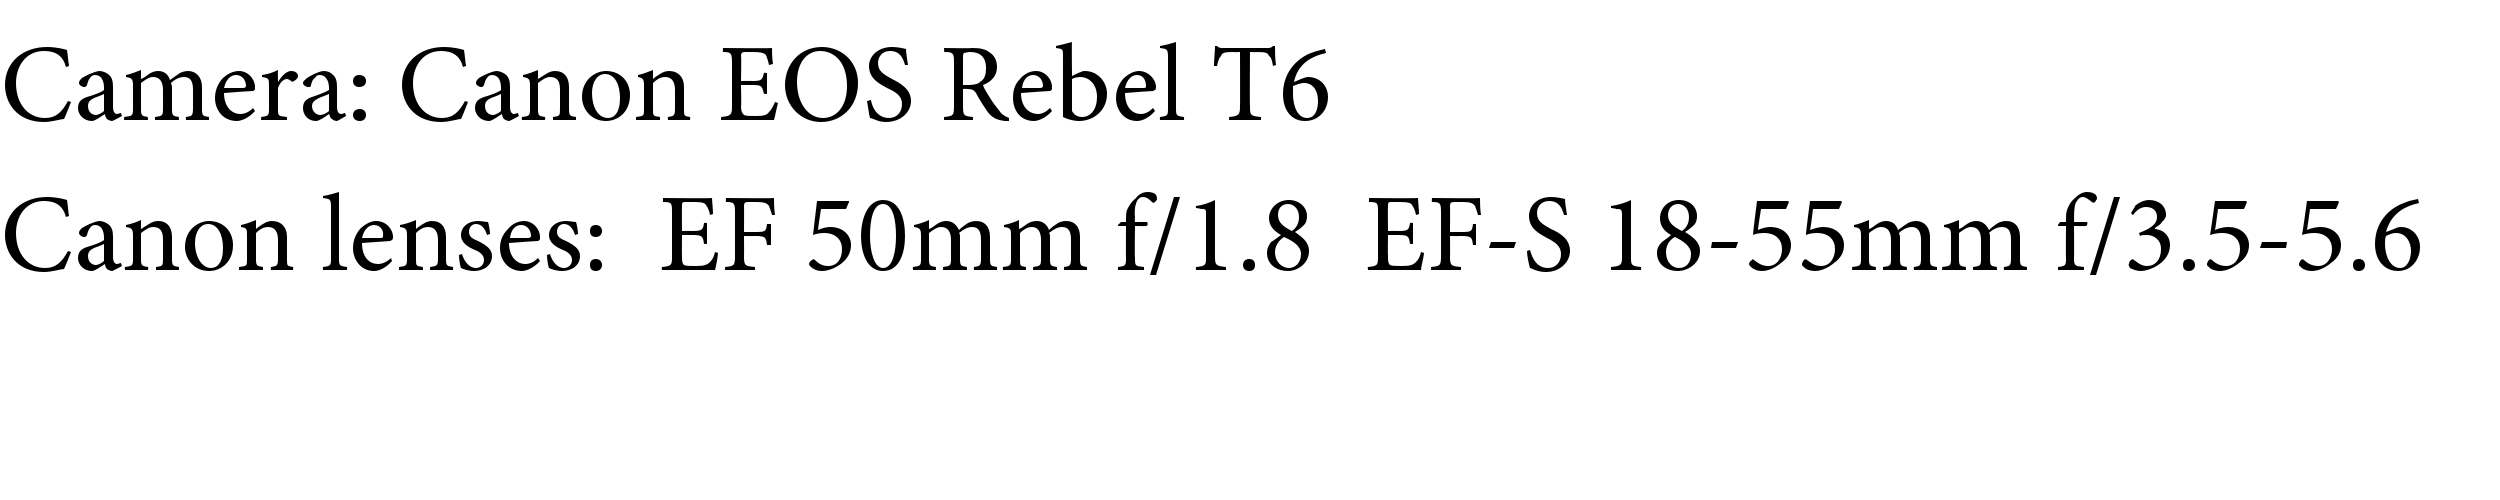
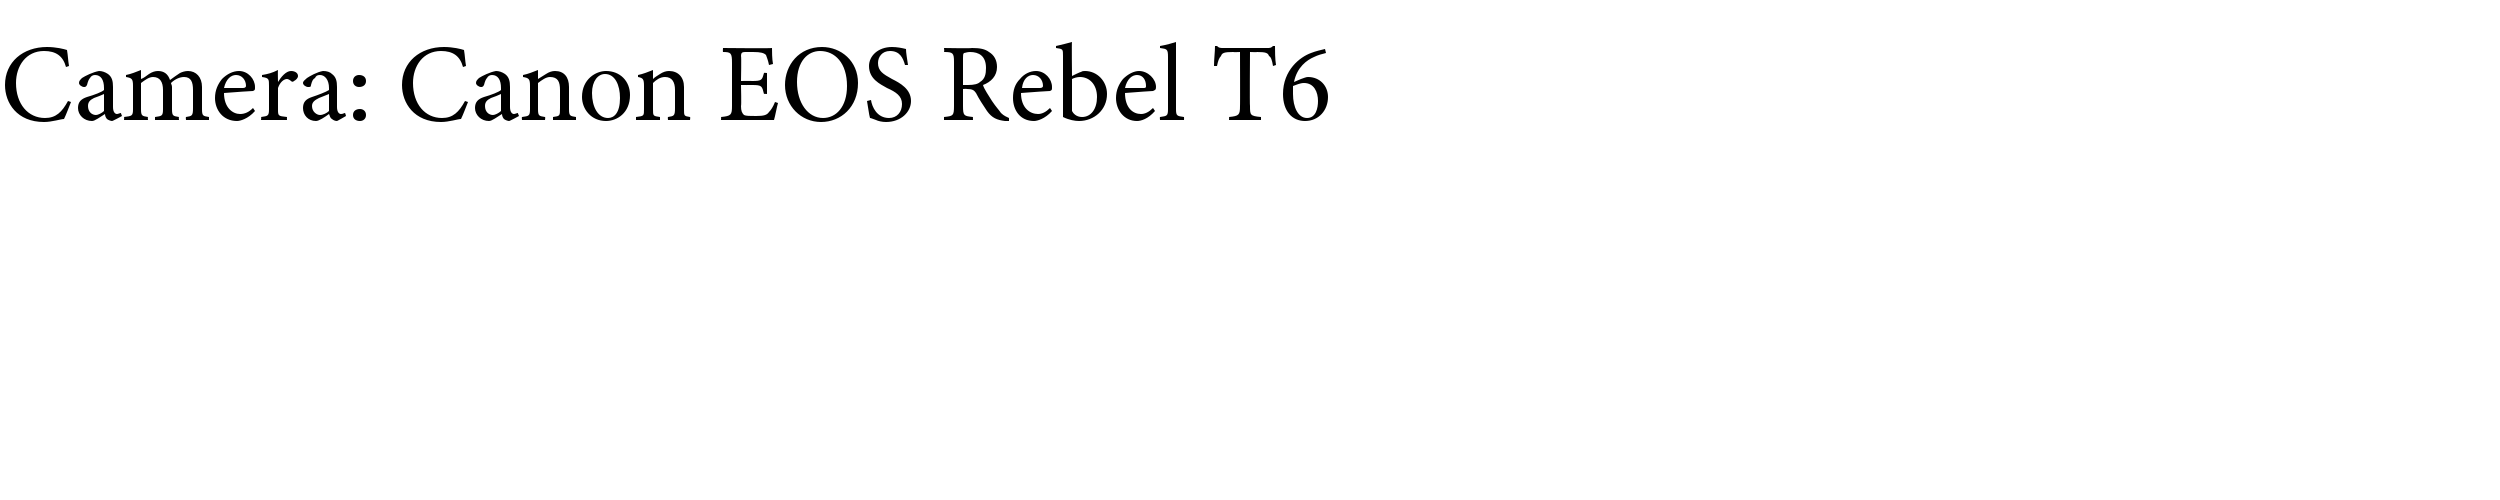
<svg xmlns="http://www.w3.org/2000/svg" version="1.1" width="250px" height="50px" viewBox="0 -4 250 50" style="top:-4px">
  <desc>Camera: Canon EOS Rebel T6 Canon lenses: EF 50mm f 1 8 EF-S 18-55mm f 3 5-5 6</desc>
  <defs />
  <g id="Polygon112357">
-     <path d="m7.1 21.2c-.2.5-.5 1.3-.7 1.7c-.3 0-1.2.3-2 .3c-2.7 0-3.9-1.9-3.9-3.7c0-2.3 1.8-3.8 4.2-3.8c.9 0 1.7.2 2 .3c.1.6.1 1 .2 1.6l-.3.1c-.3-1.1-1-1.6-2.2-1.6c-1.8 0-2.8 1.5-2.8 3.2c0 2.1 1.2 3.5 2.9 3.5c1.1 0 1.7-.6 2.3-1.7l.3.1zm4.1 1.9c-.1 0-.4-.1-.5-.2c-.1-.1-.2-.3-.2-.5c-.5.3-1 .7-1.3.7c-.8 0-1.4-.6-1.4-1.3c0-.6.3-.9.9-1.1c.7-.2 1.5-.5 1.7-.7v-.2c0-.8-.3-1.3-.9-1.3c-.2 0-.4.1-.5.3c-.1.1-.2.3-.3.7c-.1.2-.2.2-.3.2c-.2 0-.5-.2-.5-.4c0-.2.1-.3.3-.5c.3-.2 1.1-.6 1.7-.7c.3 0 .6.1.9.3c.4.3.5.7.5 1.3v2c0 .5.2.7.4.7c.1 0 .3-.1.4-.1c-.03-.02.1.3.1.3c0 0-.96.53-1 .5zm-.8-2.7c-.2.1-.7.3-1 .4c-.4.2-.6.4-.6.8c0 .6.4.9.8.9c.2 0 .6-.2.8-.4v-1.7zm5.2 2.6v-.3c.7-.1.7-.1.7-.9V20c0-.8-.2-1.3-1-1.3c-.4 0-.8.3-1.2.6v2.6c0 .7.1.7.7.8c.05.01 0 .3 0 .3h-2.3s-.04-.29 0-.3c.7-.1.8-.1.8-.8v-2.3c0-.7-.1-.8-.7-.9v-.2c.5-.1 1.1-.3 1.5-.5v.9c.3-.2.5-.3.8-.5c.3-.2.6-.3.9-.3c.9 0 1.4.6 1.4 1.6v2.2c0 .7.1.7.7.8v.3h-2.3zm7.7-2.5c0 1.8-1.3 2.6-2.4 2.6c-1.5 0-2.4-1.2-2.4-2.4c0-1.8 1.4-2.6 2.4-2.6c1.4 0 2.4 1 2.4 2.4zm-3.8-.2c0 1.4.7 2.5 1.6 2.5c.6 0 1.2-.5 1.2-2c0-1.3-.5-2.4-1.5-2.4c-.7 0-1.3.7-1.3 1.9zm7.6 2.7s-.04-.29 0-.3c.6-.1.7-.1.7-.9V20c0-.8-.3-1.3-1-1.3c-.5 0-.9.3-1.2.6v2.6c0 .7.1.7.7.8v.3h-2.4v-.3c.8-.1.8-.1.8-.8v-2.3c0-.7 0-.8-.6-.9v-.2c.5-.1 1-.3 1.5-.5v.9c.2-.2.4-.3.7-.5c.3-.2.6-.3.9-.3c.9 0 1.5.6 1.5 1.6v2.2c0 .7 0 .7.6.8c.05.01 0 .3 0 .3h-2.2zm5.2 0s-.03-.29 0-.3c.7-.1.8-.1.8-.8v-5.2c0-.8-.1-.8-.8-.9v-.2c.6-.1 1.3-.3 1.6-.4v6.7c0 .7.1.7.8.8c.03.01 0 .3 0 .3h-2.4zm6.9-.9c-.7.8-1.4 1-1.8 1c-1.3 0-2.1-1.1-2.1-2.3c0-.8.3-1.4.7-1.9c.5-.5 1.1-.8 1.6-.8c1 0 1.7.8 1.7 1.6c0 .3-.1.3-.3.4l-2.8.2c0 1.5.8 2.1 1.6 2.1c.4 0 .9-.2 1.3-.6l.1.3zm-3-2.3h1.9c.2 0 .2-.1.2-.2c.1-.6-.3-1.1-.9-1.1c-.5 0-1 .4-1.2 1.3zM43 23s.03-.29 0-.3c.7-.1.8-.1.8-.9V20c0-.8-.3-1.3-1-1.3c-.5 0-.9.3-1.2.6v2.6c0 .7 0 .7.7.8c-.03.01 0 .3 0 .3h-2.4v-.3c.7-.1.8-.1.8-.8v-2.3c0-.7-.1-.8-.7-.9v-.2c.6-.1 1.1-.3 1.6-.5v.9c.2-.2.4-.3.7-.5c.3-.2.6-.3.9-.3c.9 0 1.4.6 1.4 1.6v2.2c0 .7.1.7.7.8c.02.01 0 .3 0 .3H43zm5.7-3.5c-.2-.7-.6-1.1-1.1-1.1c-.4 0-.7.3-.7.8c0 .5.4.7.9.9c.8.4 1.4.8 1.4 1.5c0 1-.9 1.5-1.8 1.5c-.6 0-1.1-.2-1.3-.3c-.1-.2-.2-.9-.2-1.3l.3-.1c.2.7.7 1.4 1.4 1.4c.4 0 .8-.3.8-.8c0-.5-.4-.8-.9-1c-.7-.3-1.4-.7-1.4-1.5c0-.8.7-1.4 1.7-1.4c.4 0 .7.1 1 .1c.1.3.2.9.2 1.2l-.3.1zm5.3 2.6c-.7.8-1.5 1-1.8 1c-1.4 0-2.2-1.1-2.2-2.3c0-.8.3-1.4.8-1.9c.4-.5 1-.8 1.6-.8c.9 0 1.6.8 1.6 1.6c0 .3 0 .3-.2.4c-.2 0-1.6.1-2.9.2c0 1.5.9 2.1 1.6 2.1c.5 0 .9-.2 1.3-.6l.2.3zm-3-2.3h1.8c.2 0 .3-.1.3-.2c0-.6-.4-1.1-1-1.1c-.5 0-1 .4-1.1 1.3zm6.5-.3c-.2-.7-.6-1.1-1.1-1.1c-.4 0-.7.3-.7.8c0 .5.4.7.9.9c.8.4 1.4.8 1.4 1.5c0 1-.9 1.5-1.8 1.5c-.6 0-1.1-.2-1.3-.3c-.1-.2-.2-.9-.2-1.3l.3-.1c.2.7.7 1.4 1.4 1.4c.4 0 .8-.3.8-.8c0-.5-.4-.8-.9-1c-.7-.3-1.4-.7-1.4-1.5c0-.8.7-1.4 1.7-1.4c.4 0 .7.1 1 .1c.1.3.2.9.2 1.2l-.3.1zm2.7-.4c0 .4-.3.6-.6.6c-.4 0-.6-.2-.6-.6c0-.4.2-.6.6-.6c.3 0 .6.2.6.6zM59 22.5c0-.4.2-.6.6-.6c.3 0 .6.2.6.6c0 .4-.3.6-.6.6c-.4 0-.6-.2-.6-.6zm12.8-1.2c0 .3-.2 1.4-.3 1.7h-5.3s-.05-.31 0-.3c1-.1 1-.2 1-1.1v-4.3c0-1 0-1.1-.9-1.1v-.4s4.9.05 4.9 0c0 .3.1 1.1.1 1.6l-.3.1c-.1-.5-.2-.7-.4-1c-.1-.2-.4-.3-1.2-.3h-.9c-.3 0-.3.1-.3.4c-.02-.02 0 2.5 0 2.5c0 0 1.01-.02 1 0c1 0 1.1-.1 1.2-.8c0-.04.3 0 .3 0v2.1s-.3-.03-.3 0c-.1-.8-.2-.9-1.2-.9h-1s-.02 2.09 0 2.1c0 .5 0 .7.2.9c.2.1.6.1 1.2.1c.8 0 1.1-.1 1.4-.4c.2-.2.4-.5.5-1l.3.1zm5.4-3.8c-.1-.4-.2-.6-.3-.9c-.2-.3-.5-.4-1.3-.4h-.8c-.3 0-.4.1-.4.4c.02-.03 0 2.6 0 2.6h1.2c1 0 1-.1 1.1-.8h.4v2.1h-.4c-.1-.7-.1-.9-1.1-.9c-.04.02-1.2 0-1.2 0c0 0 .02 2.01 0 2c0 1 .1 1 1.1 1.1v.3h-3s.02-.31 0-.3c.9-.1 1-.1 1-1.1v-4.4c0-.9-.1-1-.9-1c-.04-.05 0-.4 0-.4c0 0 4.79.05 4.8 0c0 .4 0 1.1.1 1.7h-.3zm4.6 1.5c.4-.2.9-.3 1.2-.3c1.4 0 2.1.9 2.1 1.8c0 .7-.3 1.3-.9 1.8c-.6.5-1.4.8-2 .8c-.5 0-.9-.2-1.1-.4c-.1-.1-.2-.2-.2-.3c0-.1.1-.3.3-.4c.1-.1.2-.1.3 0c.2.2.6.6 1.3.6c1 0 1.4-.8 1.4-1.7c0-.9-.6-1.6-1.8-1.6c-.4 0-.9.1-1.1.2l.4-3.4h3.2v.1l-.3.7h-2.5s-.32 2.08-.3 2.1zm8.7.6c0 1.6-.5 3.5-2.2 3.5c-1.6 0-2.2-1.8-2.2-3.5c0-1.6.6-3.6 2.2-3.6c1.7 0 2.2 1.9 2.2 3.6zm-3.5 0c0 1.5.4 3.2 1.3 3.2c1 0 1.3-1.7 1.3-3.2c0-1.6-.3-3.2-1.3-3.2c-1 0-1.3 1.6-1.3 3.2zM97.4 23s-.03-.29 0-.3c.6-.1.7-.1.7-.9V20c0-.8-.2-1.3-.9-1.3c-.4 0-.8.2-1.3.6c.1.1.1.2.1.4v2.2c0 .7.1.7.7.8c-.02.01 0 .3 0 .3h-2.4s.02-.29 0-.3c.7-.1.8-.1.8-.8V20c0-.8-.3-1.3-1-1.3c-.4 0-.8.3-1.2.6v2.6c0 .7.1.7.7.8c-.02.01 0 .3 0 .3h-2.3s-.04-.29 0-.3c.7-.1.8-.1.8-.8v-2.3c0-.7-.1-.8-.7-.9v-.2c.5-.1 1.1-.3 1.5-.5v.9c.3-.1.5-.3.8-.5c.3-.2.6-.3.9-.3c.6 0 1 .3 1.3.9c.3-.3.6-.5.9-.7c.2-.1.5-.2.8-.2c.9 0 1.4.6 1.4 1.6v2.2c0 .7.1.7.7.8v.3h-2.3zm9 0s-.02-.29 0-.3c.6-.1.7-.1.7-.9V20c0-.8-.2-1.3-.9-1.3c-.4 0-.8.2-1.3.6c.1.1.1.2.1.4v2.2c0 .7.1.7.7.8v.3h-2.4s.03-.29 0-.3c.7-.1.8-.1.8-.8V20c0-.8-.3-1.3-.9-1.3c-.5 0-.9.3-1.2.6v2.6c0 .7 0 .7.6.8c-.02.01 0 .3 0 .3h-2.3s-.04-.29 0-.3c.7-.1.8-.1.8-.8v-2.3c0-.7 0-.8-.7-.9v-.2c.5-.1 1.1-.3 1.5-.5v.9c.3-.1.5-.3.8-.5c.3-.2.6-.3 1-.3c.5 0 1 .3 1.2.9c.3-.3.6-.5.9-.7c.2-.1.5-.2.8-.2c.9 0 1.4.6 1.4 1.6v2.2c0 .7.1.7.7.8c.02.01 0 .3 0 .3h-2.3zm6.2-4.8s-.02-.25 0-.3c0-.3 0-.6.1-.9c.1-.2.3-.7.9-1.2c.3-.4.7-.6 1.2-.6c.3 0 .7.1.8.3c.1.2.1.3.1.4c0 .1-.1.2-.2.3c-.1.1-.2.1-.3 0c-.2-.2-.5-.5-.9-.5c-.3 0-.5.2-.6.4c-.1.2-.3.7-.2 1.7c-.05-.05 0 .4 0 .4h1.2c.1.1.1.4-.1.4c.04.02-1.1 0-1.1 0c0 0-.05 3.19 0 3.2c0 .8 0 .8.9.9v.3h-2.6v-.3c.7-.1.8-.1.8-.8c-.02-.04 0-3.3 0-3.3h-.8v-.1l.3-.3h.5zm3 5.3h-.6l2.4-7.8h.6l-2.4 7.8zm4-.5s-.03-.3 0-.3c1-.1 1-.2 1-1v-4.2c0-.6 0-.6-.5-.6c0-.04-.5-.1-.5-.1c0 0-.03-.22 0-.2c.7-.1 1.3-.3 1.9-.6v5.7c0 .8.1.9 1.1 1v.3h-3zm4.7-.5c0-.4.3-.6.6-.6c.4 0 .6.2.6.6c0 .4-.2.6-.6.6c-.3 0-.6-.2-.6-.6zm6.4-4.9c0 .4-.1.7-.3.9c-.1.1-.4.4-.9.7c.7.5 1.4 1 1.4 1.9c0 1.3-1.2 2-2.1 2c-1.2 0-2.1-.7-2.1-1.8c0-.5.2-.8.4-1.1c.2-.1.6-.4 1-.7c-.7-.4-1.2-.9-1.2-1.7c0-.9.8-1.8 2-1.8c1 0 1.8.7 1.8 1.6zm-2.9-.1c0 .8.6 1.2 1.4 1.6c.4-.3.7-.7.7-1.4c0-.9-.6-1.3-1.1-1.3c-.7 0-1 .5-1 1.1zm2.3 3.9c0-.8-.8-1.3-1.7-1.7c-.5.3-.9.9-.9 1.5c0 1 .7 1.6 1.4 1.6c.6 0 1.2-.5 1.2-1.4zm12.3-.1c0 .3-.3 1.4-.3 1.7h-5.3s-.05-.31 0-.3c1-.1 1-.2 1-1.1v-4.3c0-1 0-1.1-.9-1.1v-.4s4.9.05 4.9 0c0 .3.1 1.1.1 1.6l-.3.1c-.1-.5-.2-.7-.4-1c-.1-.2-.4-.3-1.2-.3h-.9c-.3 0-.3.1-.3.4c-.03-.02 0 2.5 0 2.5c0 0 1.01-.02 1 0c1 0 1.1-.1 1.2-.8c0-.04.3 0 .3 0v2.1s-.3-.03-.3 0c-.1-.8-.2-.9-1.2-.9h-1s-.03 2.09 0 2.1c0 .5 0 .7.2.9c.2.1.6.1 1.2.1c.8 0 1.1-.1 1.4-.4c.2-.2.4-.5.5-1l.3.1zm5.4-3.8c-.1-.4-.2-.6-.3-.9c-.2-.3-.5-.4-1.3-.4h-.8c-.3 0-.4.1-.4.4c.02-.03 0 2.6 0 2.6h1.2c1 0 1-.1 1.1-.8h.3v2.1h-.3c-.1-.7-.1-.9-1.1-.9c-.05.02-1.2 0-1.2 0c0 0 .02 2.01 0 2c0 1 .1 1 1.1 1.1v.3h-3s.02-.31 0-.3c.9-.1 1-.1 1-1.1v-4.4c0-.9-.1-1-.9-1c-.05-.05 0-.4 0-.4c0 0 4.79.05 4.8 0c0 .4 0 1.1.1 1.7h-.3zm3.6 3.3h-2.5l.2-.6h2.5l-.2.6zm5-3.3c-.2-.7-.5-1.4-1.5-1.4c-.8 0-1.2.6-1.2 1.2c0 .8.5 1.1 1.4 1.6c.9.4 1.9 1 1.9 2.2c0 1.1-1 2.1-2.4 2.1c-.5 0-.8-.1-1.1-.2c-.3-.1-.4-.2-.5-.2c-.1-.3-.3-1.2-.3-1.7l.3-.1c.2.7.6 1.8 1.8 1.8c.8 0 1.3-.6 1.3-1.4c0-.8-.6-1.2-1.4-1.6c-.7-.4-1.8-.9-1.8-2.2c0-1 .8-1.9 2.2-1.9c.5 0 1 .1 1.4.2c0 .4.1.9.2 1.6h-.3zm4.7 5.5v-.3c1-.1 1.1-.2 1.1-1v-4.2c0-.6-.1-.6-.6-.6c.03-.04-.5-.1-.5-.1v-.2c.7-.1 1.4-.3 2-.6v5.7c0 .8 0 .9 1 1c.03 0 0 .3 0 .3h-3zm8.6-5.4c0 .4-.1.7-.3.9c-.1.1-.4.4-.9.7c.8.5 1.5 1 1.5 1.9c0 1.3-1.3 2-2.2 2c-1.2 0-2.1-.7-2.1-1.8c0-.5.2-.8.5-1.1c.1-.1.6-.4.9-.7c-.7-.4-1.1-.9-1.1-1.7c0-.9.7-1.8 1.9-1.8c1.1 0 1.8.7 1.8 1.6zm-2.9-.1c0 .8.6 1.2 1.4 1.6c.4-.3.7-.7.7-1.4c0-.9-.6-1.3-1.1-1.3c-.6 0-1 .5-1 1.1zm2.3 3.9c0-.8-.8-1.3-1.6-1.7c-.6.3-.9.9-.9 1.5c0 1 .6 1.6 1.3 1.6c.7 0 1.2-.5 1.2-1.4zm4.5-.6h-2.5l.1-.6h2.6l-.2.6zm2.2-1.8c.4-.2.9-.3 1.2-.3c1.4 0 2.1.9 2.1 1.8c0 .7-.3 1.3-1 1.8c-.6.5-1.3.8-1.9.8c-.5 0-.9-.2-1.1-.4c-.1-.1-.2-.2-.2-.3c0-.1.1-.3.3-.4c0-.1.1-.1.2 0c.3.2.7.6 1.4.6c.9 0 1.4-.8 1.4-1.7c0-.9-.6-1.6-1.8-1.6c-.5 0-.9.1-1.1.2c-.03 0 .4-3.4.4-3.4h3.1l.1.1l-.3.7h-2.5s-.33 2.08-.3 2.1zm5.2 0c.5-.2 1-.3 1.3-.3c1.4 0 2.1.9 2.1 1.8c0 .7-.3 1.3-1 1.8c-.6.5-1.3.8-1.9.8c-.5 0-1-.2-1.1-.4c-.2-.1-.2-.2-.2-.3c0-.1.1-.3.2-.4c.1-.1.2-.1.3 0c.3.2.7.6 1.4.6c.9 0 1.4-.8 1.4-1.7c0-.9-.6-1.6-1.8-1.6c-.5 0-.9.1-1.1.2c-.05 0 .4-3.4.4-3.4h3.1l.1.1l-.3.7h-2.6s-.25 2.08-.3 2.1zm10.4 4s-.05-.29 0-.3c.6-.1.7-.1.7-.9V20c0-.8-.3-1.3-.9-1.3c-.4 0-.9.2-1.3.6c0 .1.1.2.1.4v2.2c0 .7.1.7.7.8c-.04.01 0 .3 0 .3h-2.4v-.3c.7-.1.8-.1.8-.8V20c0-.8-.3-1.3-1-1.3c-.4 0-.8.3-1.2.6v2.6c0 .7.1.7.7.8c-.04.01 0 .3 0 .3h-2.4s.04-.29 0-.3c.8-.1.9-.1.9-.8v-2.3c0-.7-.1-.8-.7-.9v-.2c.5-.1 1-.3 1.5-.5v.9c.3-.1.5-.3.8-.5c.3-.2.6-.3.9-.3c.6 0 1 .3 1.2.9c.4-.3.7-.5 1-.7c.2-.1.5-.2.8-.2c.8 0 1.4.6 1.4 1.6v2.2c0 .7.1.7.7.8v.3h-2.3zm9 0s-.04-.29 0-.3c.6-.1.7-.1.7-.9V20c0-.8-.2-1.3-.9-1.3c-.4 0-.9.2-1.3.6c.1.1.1.2.1.4v2.2c0 .7.1.7.7.8c-.03.01 0 .3 0 .3h-2.4v-.3c.7-.1.8-.1.8-.8V20c0-.8-.3-1.3-1-1.3c-.4 0-.8.3-1.2.6v2.6c0 .7.1.7.7.8c-.03.01 0 .3 0 .3h-2.4s.05-.29 0-.3c.8-.1.9-.1.9-.8v-2.3c0-.7-.1-.8-.7-.9v-.2c.5-.1 1-.3 1.5-.5v.9c.3-.1.5-.3.8-.5c.3-.2.6-.3.9-.3c.6 0 1 .3 1.3.9c.3-.3.6-.5.9-.7c.2-.1.5-.2.8-.2c.9 0 1.4.6 1.4 1.6v2.2c0 .7.1.7.7.8v.3h-2.3zm6.2-4.8s-.03-.25 0-.3c0-.3 0-.6.1-.9c.1-.2.2-.7.8-1.2c.4-.4.8-.6 1.2-.6c.4 0 .7.1.9.3c.1.2.1.3.1.4c-.1.1-.1.2-.2.3c-.1.1-.2.1-.3 0c-.3-.2-.6-.5-.9-.5c-.3 0-.5.2-.6.4c-.2.2-.3.7-.3 1.7c.03-.05 0 .4 0 .4h1.3c.1.1 0 .4-.1.4c.02.02-1.2 0-1.2 0c0 0 .03 3.19 0 3.2c0 .8.1.8 1 .9c-.02.02 0 .3 0 .3h-2.6v-.3c.7-.1.8-.1.8-.8c-.03-.04 0-3.3 0-3.3h-.8v-.1l.2-.3h.6zm3 5.3h-.6l2.4-7.8h.6l-2.4 7.8zm3.5-6.2s.44-.67.4-.7c.3-.3.9-.6 1.4-.6c1 0 1.7.6 1.7 1.5c0 .3-.2.5-.4.7c-.1.2-.4.4-.7.6v.1c1 .1 1.5.8 1.5 1.6c0 1.8-2.1 2.6-2.9 2.6c-.5 0-.9-.2-1.1-.3c-.1-.2-.2-.3-.1-.4c0-.2.1-.3.2-.4c.1-.1.2-.1.3 0c.3.2.7.6 1.3.6c.8 0 1.4-.6 1.4-1.7c0-1-.8-1.4-1.4-1.4c-.3 0-.6 0-.7.1l-.1-.3c1-.4 1.8-.8 1.8-1.6c0-.7-.5-1-1.1-1c-.6 0-1 .4-1.3.8c-.01.04-.2-.2-.2-.2zm5.2 5.2c0-.4.2-.6.6-.6c.3 0 .6.2.6.6c0 .4-.3.6-.6.6c-.4 0-.6-.2-.6-.6zm3.2-3.5c.4-.2 1-.3 1.3-.3c1.4 0 2.1.9 2.1 1.8c0 .7-.3 1.3-1 1.8c-.6.5-1.3.8-1.9.8c-.5 0-1-.2-1.1-.4c-.2-.1-.2-.2-.2-.3c0-.1.1-.3.2-.4c.1-.1.2-.1.3 0c.2.2.7.6 1.4.6c.9 0 1.4-.8 1.4-1.7c0-.9-.6-1.6-1.8-1.6c-.5 0-.9.1-1.2.2c.03 0 .5-3.4.5-3.4h3.1l.1.1l-.3.7h-2.6s-.27 2.08-.3 2.1zm7.1 1.8H226l.2-.6h2.5l-.1.6zm2.1-1.8c.4-.2 1-.3 1.3-.3c1.4 0 2.1.9 2.1 1.8c0 .7-.3 1.3-1 1.8c-.6.5-1.3.8-1.9.8c-.5 0-1-.2-1.1-.4c-.2-.1-.2-.2-.2-.3c0-.1.1-.3.2-.4c.1-.1.2-.1.3 0c.2.2.7.6 1.4.6c.9 0 1.4-.8 1.4-1.7c0-.9-.6-1.6-1.8-1.6c-.5 0-.9.1-1.2.2c.03 0 .5-3.4.5-3.4h3.1l.1.1l-.3.7H231s-.28 2.08-.3 2.1zm4.6 3.5c0-.4.2-.6.6-.6c.3 0 .6.2.6.6c0 .4-.3.6-.6.6c-.4 0-.6-.2-.6-.6zm4.1-3.6c.2-.1.4-.2.7-.2c1.1 0 1.9.9 1.9 2c0 1.3-.9 2.4-2.2 2.4c-1.3 0-2.3-1-2.3-2.7c0-2.4 1.7-3.7 2.9-4.1c.4-.2.9-.3 1.4-.4l.1.4c-.4.1-.8.2-1.2.4c-.7.3-1.7 1-2.1 2.5l.8-.3zm-.8.7c-.1.2-.1.5-.1.8c0 1.3.6 2.4 1.5 2.4c.8 0 1.1-1 1.1-1.7c0-.9-.5-1.8-1.5-1.8c-.4 0-.8.2-1 .3z" stroke="none" fill="#000" />
-   </g>
+     </g>
  <g id="Polygon112356">
    <path d="m7.1 6.2c-.2.5-.5 1.3-.7 1.7c-.3 0-1.2.3-2 .3C1.7 8.2.5 6.3.5 4.5C.5 2.2 2.3.7 4.7.7c.9 0 1.7.2 2 .3c.1.6.1 1 .2 1.6l-.3.1c-.3-1.1-1-1.6-2.2-1.6c-1.8 0-2.8 1.5-2.8 3.2c0 2.1 1.2 3.5 2.9 3.5c1.1 0 1.7-.6 2.3-1.7l.3.1zm4.1 1.9c-.1 0-.4-.1-.5-.2c-.1-.1-.2-.3-.2-.5c-.5.3-1 .7-1.3.7c-.8 0-1.4-.6-1.4-1.3c0-.6.3-.9.9-1.1c.7-.2 1.5-.5 1.7-.7v-.2c0-.8-.3-1.3-.9-1.3c-.2 0-.4.1-.5.3c-.1.1-.2.3-.3.7c-.1.2-.2.2-.3.2c-.2 0-.5-.2-.5-.4c0-.2.1-.3.3-.5c.3-.2 1.1-.6 1.7-.7c.3 0 .6.1.9.3c.4.3.5.7.5 1.3v2c0 .5.2.7.4.7c.1 0 .3-.1.4-.1c-.03-.02.1.3.1.3c0 0-.96.53-1 .5zm-.8-2.7c-.2.1-.7.3-1 .4c-.4.2-.6.4-.6.8c0 .6.4.9.8.9c.2 0 .6-.2.8-.4V5.4zM18.6 8s-.04-.29 0-.3c.6-.1.7-.1.7-.9V5c0-.8-.2-1.3-.9-1.3c-.4 0-.9.2-1.3.6c0 .1.1.2.1.4v2.2c0 .7.1.7.7.8c-.04.01 0 .3 0 .3h-2.4v-.3c.7-.1.8-.1.8-.8V5c0-.8-.3-1.3-1-1.3c-.4 0-.8.3-1.2.6v2.6c0 .7.1.7.7.8c-.04.01 0 .3 0 .3h-2.4s.04-.29 0-.3c.8-.1.9-.1.9-.8V4.6c0-.7-.1-.8-.7-.9v-.2c.5-.1 1-.3 1.5-.5v.9c.3-.1.5-.3.8-.5c.3-.2.6-.3.9-.3c.6 0 1 .3 1.2.9c.4-.3.7-.5 1-.7c.2-.1.5-.2.8-.2c.8 0 1.4.6 1.4 1.6v2.2c0 .7.1.7.7.8v.3h-2.3zm6.9-.9c-.7.8-1.5 1-1.8 1c-1.4 0-2.2-1.1-2.2-2.3c0-.8.3-1.4.7-1.9c.5-.5 1.1-.8 1.7-.8c.9 0 1.6.8 1.6 1.6c0 .3 0 .3-.2.4c-.2 0-1.6.1-2.9.2c0 1.5.9 2.1 1.6 2.1c.5 0 .9-.2 1.3-.6l.2.3zm-3.1-2.3h1.9c.2 0 .3-.1.3-.2c0-.6-.4-1.1-1-1.1c-.5 0-1 .4-1.2 1.3zm5.4-.6c.3-.5.8-1.1 1.3-1.1c.4 0 .7.2.7.5c0 .2-.2.4-.4.5c-.1.1-.2.1-.3 0c-.1-.1-.3-.2-.4-.2c-.3 0-.7.3-.9.9v2.1c0 .7 0 .7.9.8c-.02.01 0 .3 0 .3h-2.6s.05-.29 0-.3c.7-.1.8-.1.8-.8V4.6c0-.7 0-.8-.7-.9v-.2c.6-.1 1-.2 1.6-.5c-.03.03 0 1.2 0 1.2c0 0 0 .02 0 0zm5.9 3.9c-.2 0-.4-.1-.5-.2c-.2-.1-.2-.3-.3-.5c-.4.3-1 .7-1.3.7c-.8 0-1.3-.6-1.3-1.3c0-.6.3-.9.9-1.1c.6-.2 1.4-.5 1.7-.7v-.2c0-.8-.4-1.3-.9-1.3c-.3 0-.4.1-.5.3c-.2.1-.3.3-.4.7c0 .2-.1.2-.3.2c-.2 0-.5-.2-.5-.4c0-.2.2-.3.4-.5c.3-.2 1-.6 1.6-.7c.4 0 .7.1.9.3c.4.3.5.7.5 1.3v2c0 .5.2.7.4.7c.2 0 .3-.1.4-.1c.02-.02.1.3.1.3c0 0-.91.53-.9.5zm-.8-2.7c-.2.1-.8.3-1 .4c-.4.2-.7.4-.7.8c0 .6.5.9.8.9c.3 0 .7-.2.9-.4V5.4zm3.7-1.3c0 .4-.3.6-.7.6c-.3 0-.6-.2-.6-.6c0-.4.3-.6.6-.6c.4 0 .7.2.7.6zm-1.3 3.4c0-.4.3-.6.7-.6c.3 0 .6.2.6.6c0 .4-.3.6-.6.6c-.4 0-.7-.2-.7-.6zm11.5-1.3c-.2.5-.5 1.3-.7 1.7c-.3 0-1.2.3-2 .3c-2.7 0-3.9-1.9-3.9-3.7c0-2.3 1.8-3.8 4.2-3.8c.9 0 1.7.2 2 .3c.1.6.1 1 .2 1.6l-.3.1c-.3-1.1-1-1.6-2.2-1.6c-1.8 0-2.8 1.5-2.8 3.2c0 2.1 1.2 3.5 2.9 3.5c1.1 0 1.7-.6 2.3-1.7l.3.1zm4.1 1.9c-.1 0-.4-.1-.5-.2c-.1-.1-.2-.3-.2-.5c-.5.3-1 .7-1.3.7c-.8 0-1.4-.6-1.4-1.3c0-.6.3-.9.9-1.1c.7-.2 1.5-.5 1.7-.7v-.2c0-.8-.3-1.3-.9-1.3c-.2 0-.4.1-.5.3c-.1.1-.2.3-.3.7c-.1.2-.2.2-.3.2c-.2 0-.5-.2-.5-.4c0-.2.1-.3.3-.5c.3-.2 1.1-.6 1.7-.7c.3 0 .6.1.9.3c.4.3.5.7.5 1.3v2c0 .5.2.7.4.7c.1 0 .3-.1.4-.1c-.04-.02.1.3.1.3c0 0-.96.53-1 .5zm-.8-2.7c-.2.1-.7.3-1 .4c-.4.2-.6.4-.6.8c0 .6.4.9.8.9c.2 0 .6-.2.8-.4V5.4zM55.3 8v-.3c.7-.1.7-.1.7-.9V5c0-.8-.2-1.3-1-1.3c-.4 0-.8.3-1.2.6v2.6c0 .7.1.7.7.8c.05.01 0 .3 0 .3h-2.3s-.04-.29 0-.3c.7-.1.8-.1.8-.8V4.6c0-.7-.1-.8-.7-.9v-.2c.5-.1 1-.3 1.5-.5v.9c.3-.2.5-.3.8-.5c.3-.2.6-.3.9-.3c.9 0 1.4.6 1.4 1.6v2.2c0 .7.1.7.7.8v.3h-2.3zM63 5.5c0 1.8-1.3 2.6-2.4 2.6c-1.5 0-2.4-1.2-2.4-2.4c0-1.8 1.4-2.6 2.4-2.6c1.4 0 2.4 1 2.4 2.4zm-3.8-.2c0 1.4.6 2.5 1.6 2.5c.6 0 1.2-.5 1.2-2c0-1.3-.5-2.4-1.5-2.4c-.7 0-1.3.7-1.3 1.9zM66.8 8s-.04-.29 0-.3c.6-.1.7-.1.7-.9V5c0-.8-.3-1.3-1-1.3c-.5 0-.9.3-1.2.6v2.6c0 .7 0 .7.7.8v.3h-2.4v-.3c.8-.1.8-.1.8-.8V4.6c0-.7-.1-.8-.6-.9v-.2c.5-.1 1-.3 1.5-.5v.9c.2-.2.4-.3.7-.5c.3-.2.6-.3.9-.3c.9 0 1.5.6 1.5 1.6v2.2c0 .7 0 .7.6.8c.05.01 0 .3 0 .3h-2.2zm11-1.7c-.1.3-.3 1.4-.4 1.7h-5.3s.03-.31 0-.3c1-.1 1.1-.2 1.1-1.1V2.3c0-1-.1-1.1-.9-1.1c-.03-.05 0-.4 0-.4c0 0 4.87.05 4.9 0c0 .3 0 1.1.1 1.6l-.4.1c-.1-.5-.2-.7-.3-1c-.2-.2-.5-.3-1.3-.3h-.8c-.3 0-.4.1-.4.4c.05-.02 0 2.5 0 2.5c0 0 1.08-.02 1.1 0c1 0 1-.1 1.2-.8c-.03-.04.3 0 .3 0v2.1s-.33-.03-.3 0c-.2-.8-.2-.9-1.2-.9c-.01.01-1.1 0-1.1 0c0 0 .05 2.09 0 2.1c0 .5.1.7.3.9c.2.1.6.1 1.2.1c.8 0 1.1-.1 1.3-.4c.2-.2.4-.5.6-1l.3.1zm8-2c0 2.4-1.7 3.9-3.7 3.9c-2 0-3.6-1.6-3.6-3.7c0-2 1.4-3.8 3.7-3.8c1.9 0 3.6 1.4 3.6 3.6zm-6.1-.1c0 2.1 1.1 3.6 2.6 3.6c1.3 0 2.4-1.1 2.4-3.2c0-2.3-1.2-3.5-2.7-3.5c-1.2 0-2.3 1-2.3 3.1zm10.8-1.7c-.2-.7-.5-1.4-1.5-1.4c-.8 0-1.2.6-1.2 1.2c0 .8.5 1.1 1.4 1.6c.8.4 1.9 1 1.9 2.2c0 1.1-1 2.1-2.5 2.1c-.4 0-.8-.1-1-.2c-.3-.1-.5-.2-.6-.2c-.1-.3-.2-1.2-.3-1.7l.4-.1c.1.7.6 1.8 1.8 1.8c.8 0 1.3-.6 1.3-1.4c0-.8-.6-1.2-1.5-1.6c-.7-.4-1.8-.9-1.8-2.2c0-1 .9-1.9 2.3-1.9c.5 0 1 .1 1.4.2c0 .4.1.9.2 1.6h-.3zm10.4 5.6h-.4c-.8-.1-1.3-.3-1.8-1c-.4-.6-.8-1.2-1.1-1.8c-.2-.3-.4-.4-.9-.4c-.04-.03-.4 0-.4 0v1.7c0 1 .1 1 1 1.1c-.02-.01 0 .3 0 .3h-2.9v-.3c.9-.1 1-.1 1-1.1V2.2c0-.9-.1-1-1-1c.05-.05 0-.4 0-.4c0 0 2.77.05 2.8 0c.8 0 1.3.1 1.7.4c.5.3.8.8.8 1.5c0 .9-.6 1.5-1.4 1.8c.1.4.6 1.1.9 1.6c.4.6.7.9.9 1.2c.3.3.6.4.8.5v.3zm-4.1-3.6c.6 0 1-.1 1.2-.3c.5-.3.6-.8.6-1.4c0-1.2-.7-1.6-1.6-1.6c-.3 0-.5.1-.6.1c-.1.1-.1.2-.1.5v2.7h.5zm8.4 2.6c-.7.8-1.5 1-1.8 1c-1.4 0-2.1-1.1-2.1-2.3c0-.8.2-1.4.7-1.9c.4-.5 1-.8 1.6-.8c.9 0 1.6.8 1.6 1.6c0 .3 0 .3-.2.4c-.2 0-1.6.1-2.9.2c0 1.5.9 2.1 1.7 2.1c.4 0 .8-.2 1.2-.6l.2.3zm-3-2.3h1.8c.2 0 .3-.1.3-.2c0-.6-.4-1.1-1-1.1c-.5 0-1 .4-1.1 1.3zm5.9-1.6c.1-.1.3-.1.4-.1c1.2 0 2.2 1 2.2 2.3c0 1.6-1.3 2.7-2.8 2.7c-.4 0-1-.1-1.6-.4V1.6c0-.7 0-.7-.7-.8v-.2c.5-.1 1.2-.3 1.6-.4c-.04-.03 0 3.4 0 3.4c0 0 .85-.43.9-.4zm-.9 3.5v.4c.1.2.4.6 1 .6c.9 0 1.5-.8 1.5-2c0-1.3-.8-2-1.7-2c-.3 0-.6.1-.8.2v2.8zm8.3.4c-.7.8-1.4 1-1.8 1c-1.3 0-2.1-1.1-2.1-2.3c0-.8.3-1.4.7-1.9c.5-.5 1.1-.8 1.6-.8c.9 0 1.7.8 1.7 1.6c0 .3-.1.3-.3.4c-.2 0-1.5.1-2.8.2c0 1.5.8 2.1 1.6 2.1c.4 0 .8-.2 1.2-.6l.2.3zm-3-2.3h1.9c.2 0 .2-.1.2-.2c0-.6-.3-1.1-.9-1.1c-.5 0-1 .4-1.2 1.3zM116 8s-.03-.29 0-.3c.7-.1.8-.1.8-.8V1.7c0-.8-.1-.8-.8-.9v-.2c.6-.1 1.3-.3 1.6-.4v6.7c0 .7.1.7.8.8c.02.01 0 .3 0 .3H116zm11.3-5.4c-.1-.6-.2-.9-.4-1c-.1-.3-.3-.4-1.2-.4c.04.03-.7 0-.7 0c0 0-.04 5.44 0 5.4c0 .9 0 1 1.1 1.1v.3h-3.2s.03-.31 0-.3c1-.1 1.1-.2 1.1-1.1c.02.04 0-5.4 0-5.4c0 0-.66.03-.7 0c-.9 0-1.1.1-1.2.4c-.2.2-.3.5-.4 1h-.3c0-.7.1-1.4.1-2h.2c.2.2.3.2.7.2h4.3c.3 0 .4 0 .6-.2h.2c0 .5 0 1.3.1 1.9l-.3.1zm2.8 1.3c.3-.1.5-.2.7-.2c1.2 0 2 .9 2 2c0 1.3-.9 2.4-2.3 2.4c-1.3 0-2.2-1-2.2-2.7c0-2.4 1.7-3.7 2.8-4.1c.5-.2 1-.3 1.4-.4l.1.4c-.4.1-.8.2-1.2.4c-.7.3-1.7 1-2 2.5l.7-.3zm-.8.7v.8c0 1.3.5 2.4 1.4 2.4c.9 0 1.1-1 1.1-1.7c0-.9-.4-1.8-1.4-1.8c-.4 0-.8.2-1.1.3z" stroke="none" fill="#000" />
  </g>
</svg>